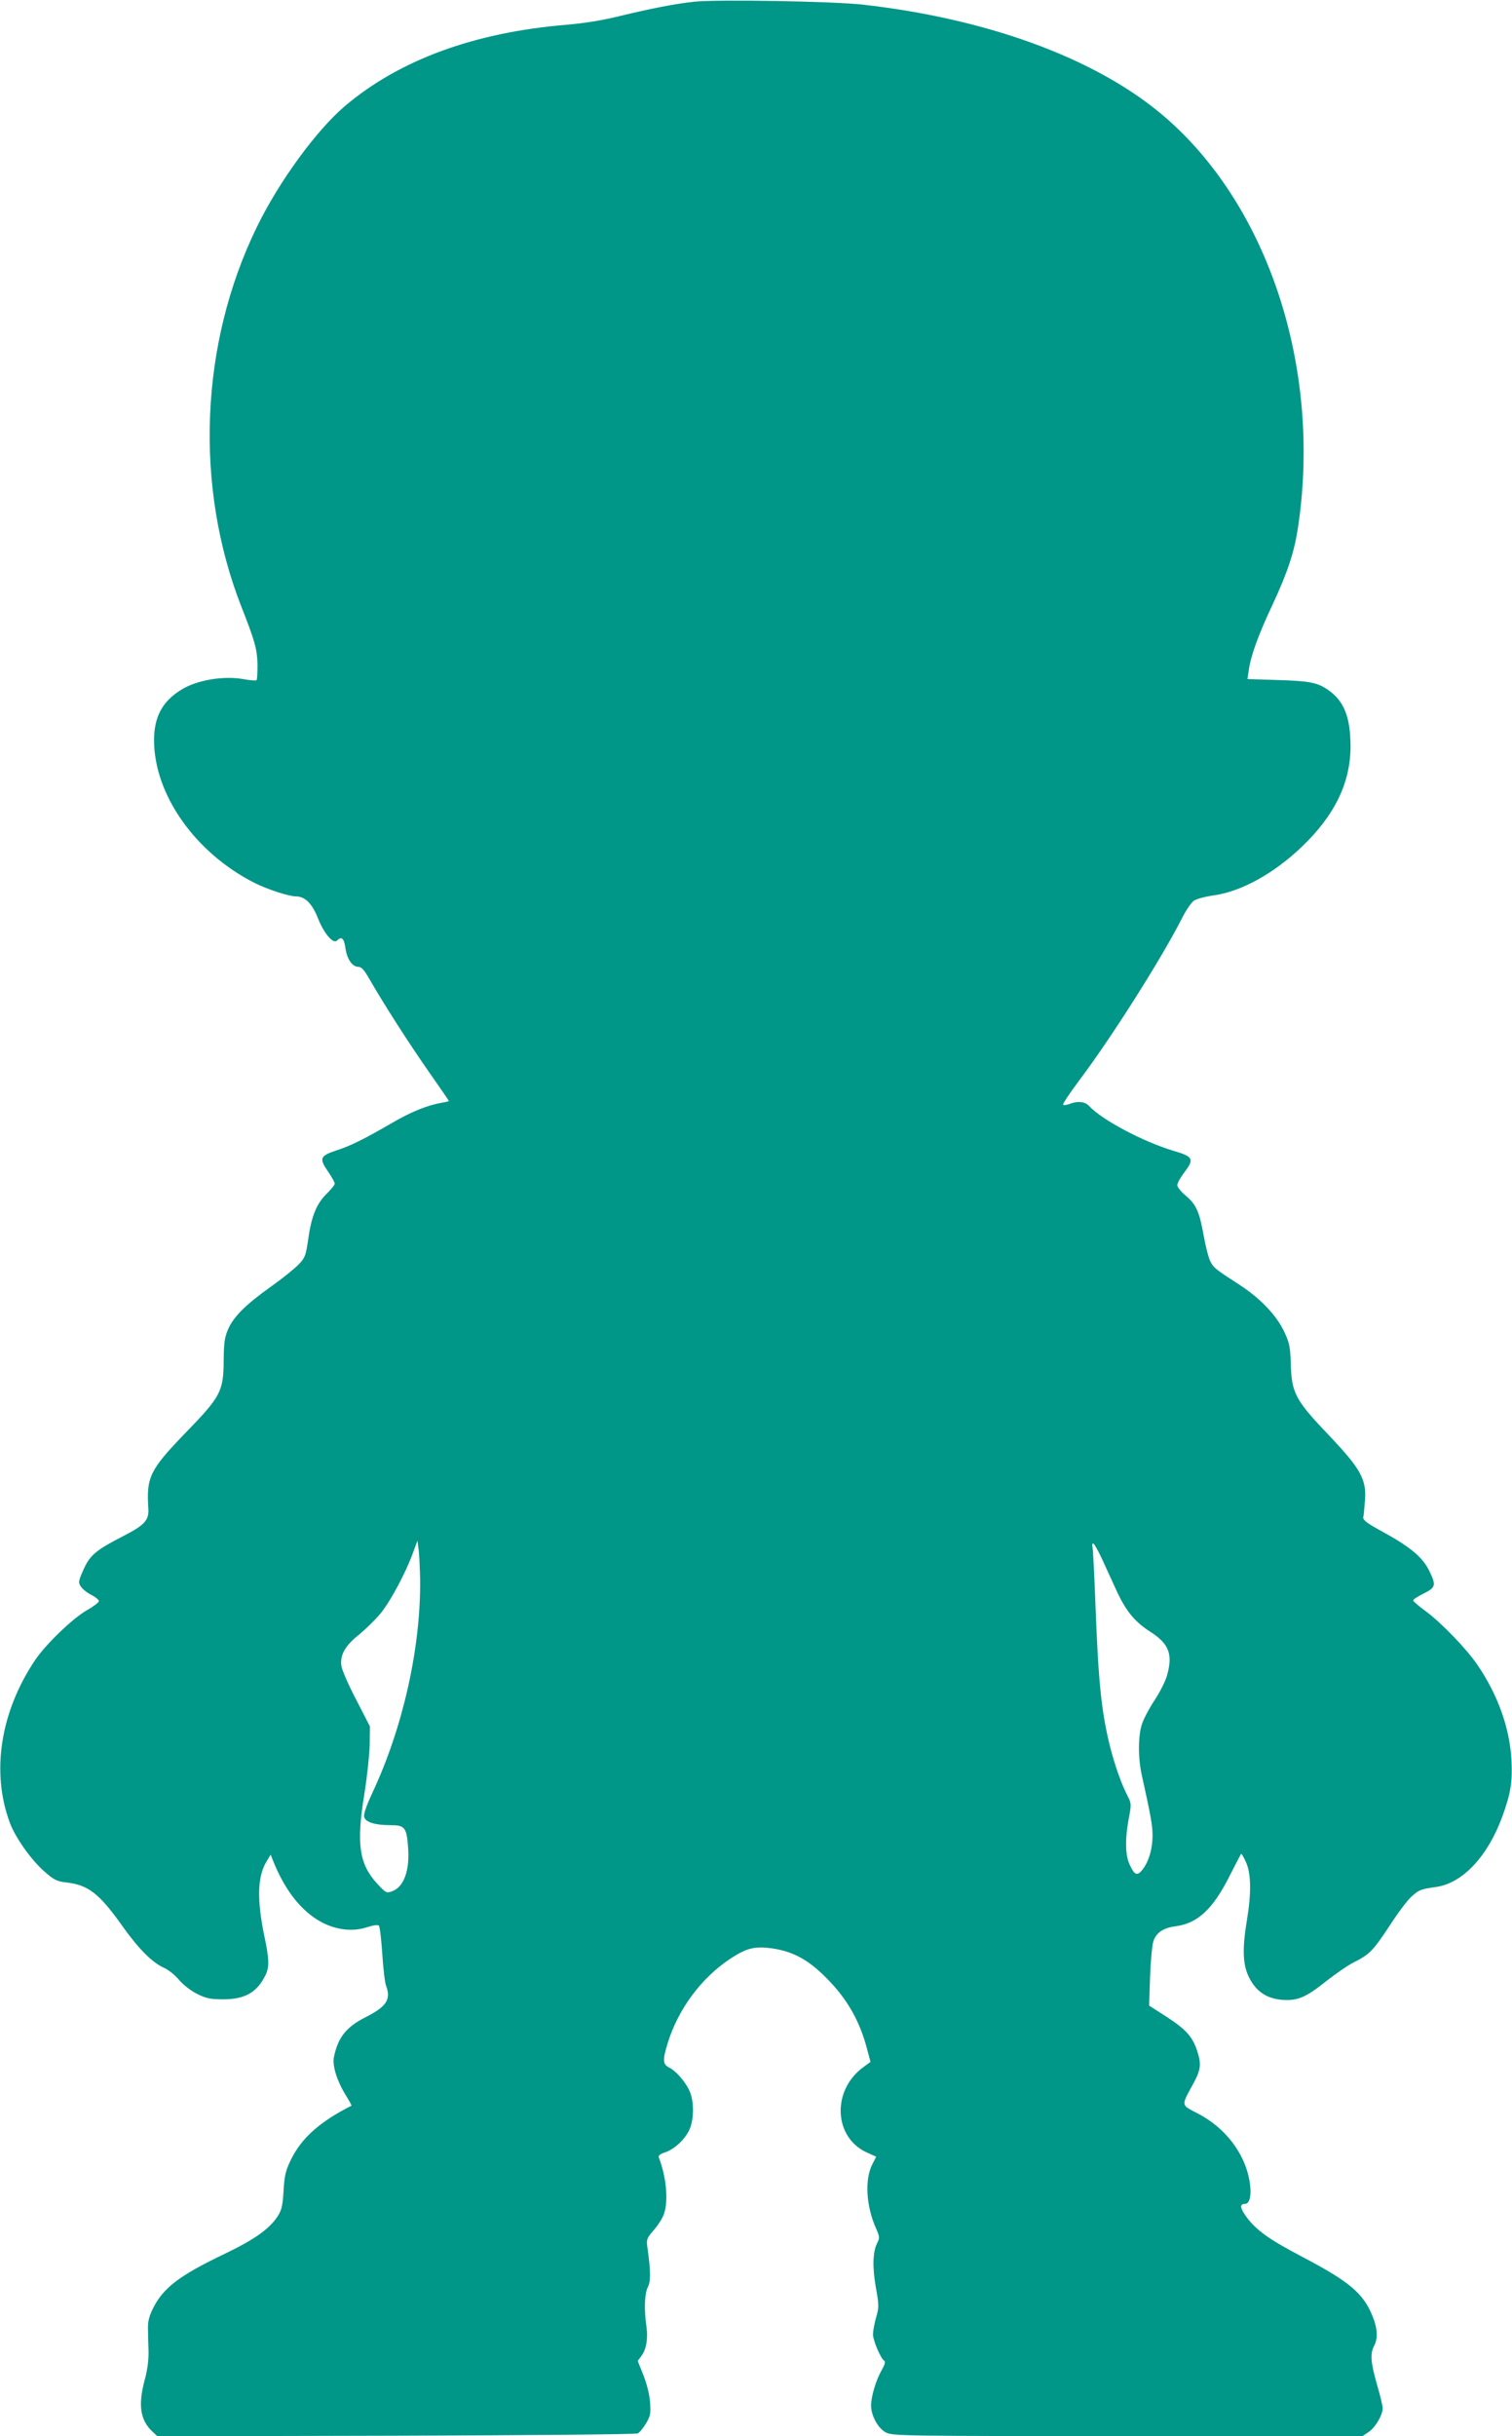
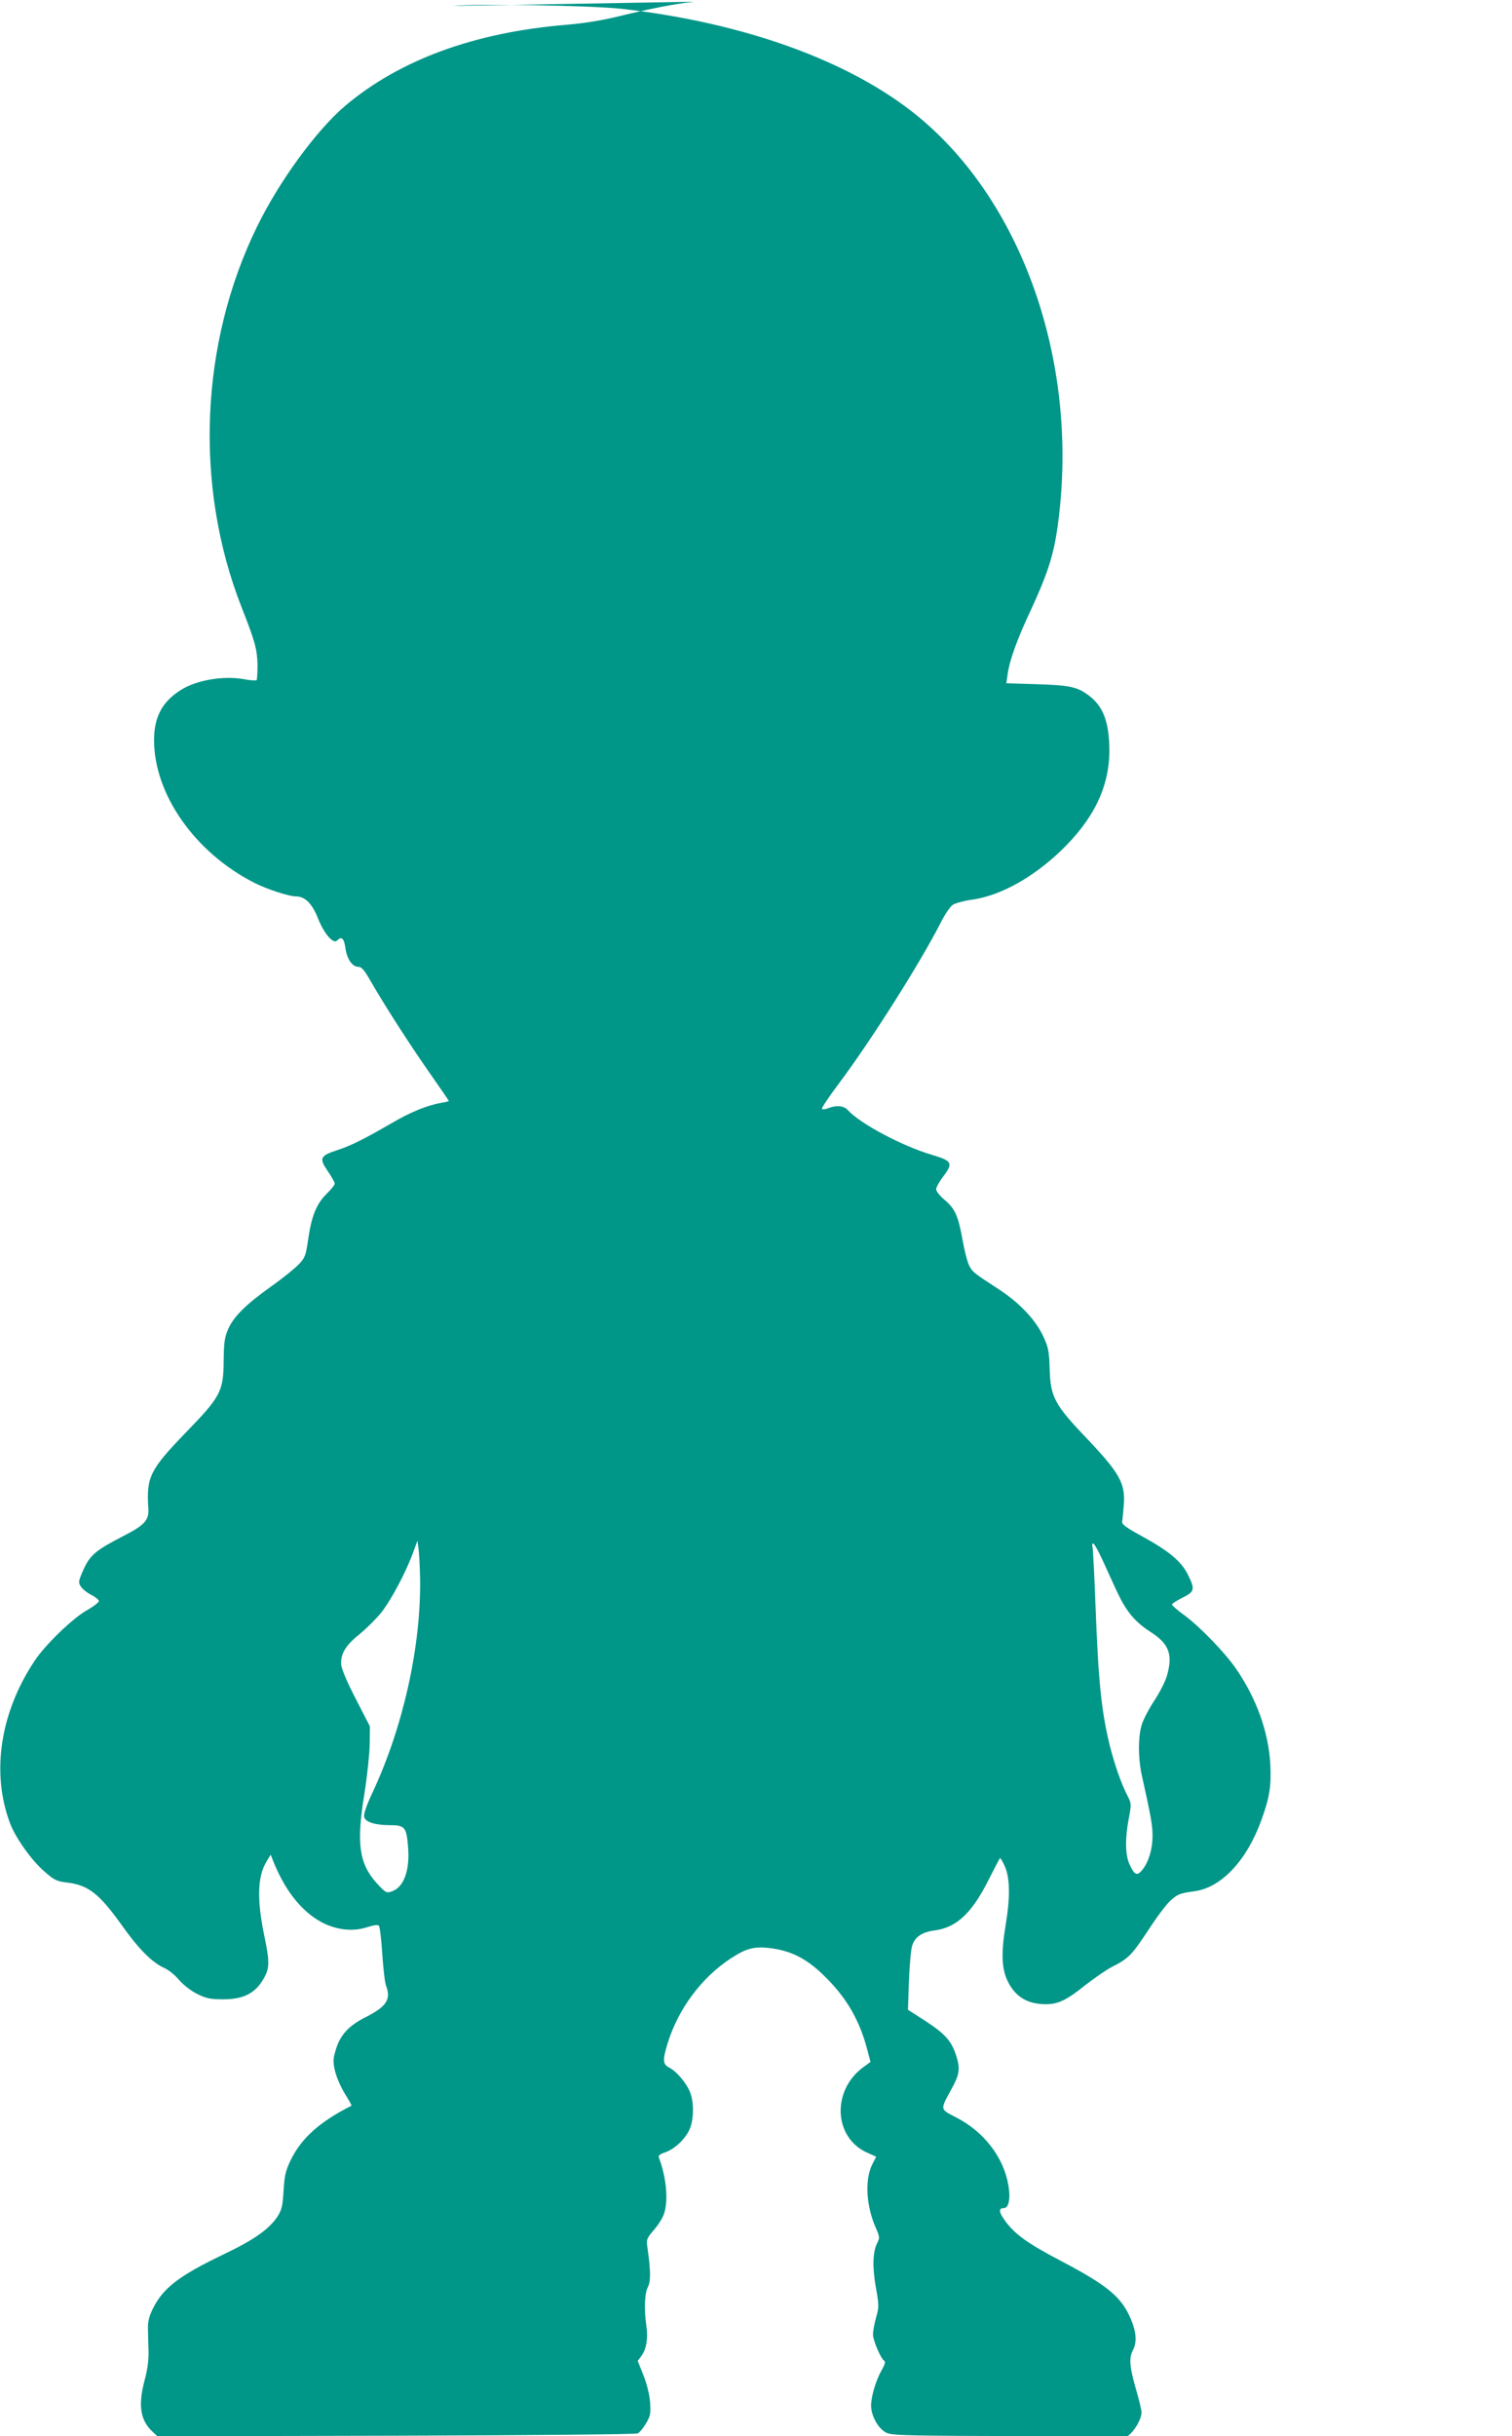
<svg xmlns="http://www.w3.org/2000/svg" version="1.0" width="795pt" height="1280pt" viewBox="0 0 795 1280" preserveAspectRatio="xMidYMid meet">
  <g transform="translate(0,1280) scale(0.1,-0.1)" fill="#009688" stroke="none">
-     <path d="M3650 12791 c-102 -11 -228 -36 -390 -75 -88 -22 -185 -38 -280 -46 -485 -40 -878 -184 -1165 -426 -152 -129 -349 -399 -465 -638 -299 -613 -329 -1362 -80 -1996 70 -178 82 -220 84 -302 0 -42 -2 -79 -5 -82 -3 -3 -32 -1 -65 5 -108 20 -251 -4 -334 -57 -97 -61 -139 -141 -140 -260 -1 -287 215 -595 530 -754 66 -33 179 -70 216 -70 48 0 86 -38 117 -118 31 -77 79 -134 99 -114 24 24 37 12 44 -38 8 -59 36 -100 68 -100 16 0 31 -16 60 -67 76 -132 203 -330 309 -482 59 -84 107 -154 107 -156 0 -2 -17 -6 -37 -9 -78 -14 -162 -48 -263 -107 -147 -85 -215 -119 -289 -143 -88 -29 -94 -42 -48 -109 20 -29 37 -59 37 -66 0 -7 -20 -32 -44 -55 -52 -52 -79 -117 -96 -241 -12 -81 -16 -94 -49 -128 -20 -21 -85 -74 -146 -117 -132 -94 -197 -158 -226 -225 -18 -42 -22 -70 -23 -165 -1 -161 -16 -189 -201 -379 -187 -194 -206 -232 -195 -397 4 -61 -19 -87 -128 -143 -148 -76 -178 -101 -213 -178 -27 -61 -28 -68 -14 -89 8 -13 33 -33 55 -44 22 -11 40 -26 40 -33 0 -6 -28 -28 -62 -47 -75 -42 -220 -182 -275 -265 -182 -272 -230 -588 -131 -853 29 -78 113 -196 181 -255 51 -45 65 -52 116 -58 114 -13 171 -57 288 -220 90 -128 163 -201 226 -229 23 -10 59 -39 79 -64 23 -26 61 -56 95 -73 49 -24 70 -28 138 -28 112 0 175 36 219 123 23 44 22 86 -3 204 -41 195 -38 319 11 398 l21 35 10 -25 c62 -159 150 -272 258 -330 78 -41 164 -51 240 -26 31 10 55 14 61 8 5 -5 13 -72 18 -149 5 -77 14 -153 20 -167 27 -71 2 -109 -104 -163 -104 -52 -148 -106 -170 -210 -10 -43 14 -123 59 -197 20 -32 35 -59 33 -60 -166 -84 -262 -169 -318 -283 -28 -57 -34 -82 -39 -163 -5 -83 -10 -102 -33 -138 -44 -65 -121 -120 -278 -195 -238 -114 -322 -178 -376 -287 -20 -40 -27 -69 -26 -105 0 -27 2 -81 3 -120 1 -46 -6 -98 -20 -149 -36 -134 -24 -213 42 -274 l25 -23 1253 3 c690 2 1262 7 1272 12 10 5 29 28 44 53 23 39 25 52 21 111 -3 41 -17 96 -35 142 l-30 75 20 27 c25 34 35 89 26 153 -13 90 -10 174 7 207 16 32 16 82 -2 209 -6 42 -4 48 34 92 22 25 46 63 53 84 24 69 13 193 -27 297 -4 9 6 18 31 26 48 16 101 63 127 114 27 51 29 153 4 208 -20 47 -70 105 -107 124 -35 18 -36 38 -8 130 55 177 175 340 327 441 86 57 129 68 219 56 112 -16 192 -59 288 -156 109 -109 176 -226 215 -377 l17 -64 -37 -27 c-168 -122 -157 -370 18 -449 l49 -22 -21 -41 c-40 -80 -32 -218 19 -333 20 -46 21 -53 8 -78 -24 -46 -27 -126 -8 -234 17 -95 17 -105 1 -160 -9 -32 -16 -72 -16 -88 0 -31 41 -127 59 -138 8 -5 3 -21 -13 -49 -30 -52 -56 -139 -56 -187 0 -53 38 -122 80 -142 33 -17 114 -18 1269 -18 l1235 0 33 22 c35 24 73 89 73 125 0 11 -13 67 -30 124 -33 117 -37 161 -15 203 21 40 18 92 -9 158 -49 119 -120 179 -367 309 -176 92 -244 141 -295 210 -35 48 -37 69 -8 69 26 0 36 49 24 120 -25 147 -129 282 -274 356 -87 45 -86 38 -25 150 43 78 47 107 23 180 -25 74 -59 111 -160 177 l-92 59 5 152 c3 83 11 166 17 185 15 46 51 71 118 80 116 15 197 92 284 266 31 60 57 112 60 114 2 2 14 -18 26 -45 26 -60 28 -160 4 -304 -25 -150 -22 -235 12 -301 37 -74 95 -112 178 -117 79 -5 122 14 233 103 47 36 107 78 135 92 87 44 104 61 190 191 45 70 99 142 120 159 37 33 47 37 125 48 141 19 274 161 351 373 44 121 53 181 47 297 -10 167 -71 339 -178 496 -56 83 -187 219 -271 282 -38 27 -68 54 -68 58 0 5 25 21 55 36 65 32 67 44 29 121 -34 69 -98 123 -236 199 -88 48 -112 65 -110 80 2 10 6 51 9 91 8 110 -23 165 -192 343 -173 181 -194 220 -198 370 -3 92 -7 113 -34 170 -40 87 -127 178 -237 249 -131 85 -134 88 -152 122 -9 17 -25 78 -35 135 -23 127 -39 164 -95 211 -24 20 -44 45 -44 55 0 10 16 39 35 64 56 74 51 85 -57 117 -158 47 -378 164 -443 236 -20 22 -59 26 -100 10 -15 -6 -30 -8 -35 -5 -5 3 35 62 88 133 167 222 428 634 535 844 22 44 51 87 65 96 14 9 62 22 108 28 144 22 311 114 458 254 175 167 257 338 257 530 -1 155 -35 239 -121 297 -54 37 -97 45 -263 50 l-158 5 7 47 c10 74 50 185 124 342 81 174 115 277 135 409 127 846 -165 1717 -731 2181 -354 290 -912 492 -1560 565 -158 17 -763 28 -884 15z m-1441 -8291 c4 -358 -91 -779 -251 -1120 -32 -68 -47 -113 -43 -127 6 -27 57 -43 137 -43 75 0 85 -11 93 -107 12 -126 -20 -219 -85 -241 -28 -10 -32 -8 -79 43 -93 103 -108 208 -65 470 15 94 27 211 28 262 l1 92 -72 140 c-40 76 -75 156 -78 178 -8 57 19 106 95 166 35 29 86 79 113 112 52 65 131 213 168 315 l24 65 7 -55 c3 -30 6 -98 7 -150z m3588 103 c22 -49 57 -124 77 -168 48 -102 93 -157 176 -210 98 -63 118 -119 85 -232 -8 -28 -37 -85 -64 -126 -28 -42 -57 -97 -66 -124 -21 -61 -22 -176 -2 -268 49 -221 57 -266 57 -321 0 -69 -20 -136 -53 -178 -28 -35 -42 -29 -68 28 -23 50 -24 136 -4 241 14 74 14 79 -6 118 -34 66 -68 163 -94 266 -44 180 -60 335 -75 736 -6 160 -13 298 -16 308 -3 9 -1 17 4 17 5 0 27 -39 49 -87z" />
+     <path d="M3650 12791 c-102 -11 -228 -36 -390 -75 -88 -22 -185 -38 -280 -46 -485 -40 -878 -184 -1165 -426 -152 -129 -349 -399 -465 -638 -299 -613 -329 -1362 -80 -1996 70 -178 82 -220 84 -302 0 -42 -2 -79 -5 -82 -3 -3 -32 -1 -65 5 -108 20 -251 -4 -334 -57 -97 -61 -139 -141 -140 -260 -1 -287 215 -595 530 -754 66 -33 179 -70 216 -70 48 0 86 -38 117 -118 31 -77 79 -134 99 -114 24 24 37 12 44 -38 8 -59 36 -100 68 -100 16 0 31 -16 60 -67 76 -132 203 -330 309 -482 59 -84 107 -154 107 -156 0 -2 -17 -6 -37 -9 -78 -14 -162 -48 -263 -107 -147 -85 -215 -119 -289 -143 -88 -29 -94 -42 -48 -109 20 -29 37 -59 37 -66 0 -7 -20 -32 -44 -55 -52 -52 -79 -117 -96 -241 -12 -81 -16 -94 -49 -128 -20 -21 -85 -74 -146 -117 -132 -94 -197 -158 -226 -225 -18 -42 -22 -70 -23 -165 -1 -161 -16 -189 -201 -379 -187 -194 -206 -232 -195 -397 4 -61 -19 -87 -128 -143 -148 -76 -178 -101 -213 -178 -27 -61 -28 -68 -14 -89 8 -13 33 -33 55 -44 22 -11 40 -26 40 -33 0 -6 -28 -28 -62 -47 -75 -42 -220 -182 -275 -265 -182 -272 -230 -588 -131 -853 29 -78 113 -196 181 -255 51 -45 65 -52 116 -58 114 -13 171 -57 288 -220 90 -128 163 -201 226 -229 23 -10 59 -39 79 -64 23 -26 61 -56 95 -73 49 -24 70 -28 138 -28 112 0 175 36 219 123 23 44 22 86 -3 204 -41 195 -38 319 11 398 l21 35 10 -25 c62 -159 150 -272 258 -330 78 -41 164 -51 240 -26 31 10 55 14 61 8 5 -5 13 -72 18 -149 5 -77 14 -153 20 -167 27 -71 2 -109 -104 -163 -104 -52 -148 -106 -170 -210 -10 -43 14 -123 59 -197 20 -32 35 -59 33 -60 -166 -84 -262 -169 -318 -283 -28 -57 -34 -82 -39 -163 -5 -83 -10 -102 -33 -138 -44 -65 -121 -120 -278 -195 -238 -114 -322 -178 -376 -287 -20 -40 -27 -69 -26 -105 0 -27 2 -81 3 -120 1 -46 -6 -98 -20 -149 -36 -134 -24 -213 42 -274 l25 -23 1253 3 c690 2 1262 7 1272 12 10 5 29 28 44 53 23 39 25 52 21 111 -3 41 -17 96 -35 142 l-30 75 20 27 c25 34 35 89 26 153 -13 90 -10 174 7 207 16 32 16 82 -2 209 -6 42 -4 48 34 92 22 25 46 63 53 84 24 69 13 193 -27 297 -4 9 6 18 31 26 48 16 101 63 127 114 27 51 29 153 4 208 -20 47 -70 105 -107 124 -35 18 -36 38 -8 130 55 177 175 340 327 441 86 57 129 68 219 56 112 -16 192 -59 288 -156 109 -109 176 -226 215 -377 l17 -64 -37 -27 c-168 -122 -157 -370 18 -449 l49 -22 -21 -41 c-40 -80 -32 -218 19 -333 20 -46 21 -53 8 -78 -24 -46 -27 -126 -8 -234 17 -95 17 -105 1 -160 -9 -32 -16 -72 -16 -88 0 -31 41 -127 59 -138 8 -5 3 -21 -13 -49 -30 -52 -56 -139 -56 -187 0 -53 38 -122 80 -142 33 -17 114 -18 1269 -18 c35 24 73 89 73 125 0 11 -13 67 -30 124 -33 117 -37 161 -15 203 21 40 18 92 -9 158 -49 119 -120 179 -367 309 -176 92 -244 141 -295 210 -35 48 -37 69 -8 69 26 0 36 49 24 120 -25 147 -129 282 -274 356 -87 45 -86 38 -25 150 43 78 47 107 23 180 -25 74 -59 111 -160 177 l-92 59 5 152 c3 83 11 166 17 185 15 46 51 71 118 80 116 15 197 92 284 266 31 60 57 112 60 114 2 2 14 -18 26 -45 26 -60 28 -160 4 -304 -25 -150 -22 -235 12 -301 37 -74 95 -112 178 -117 79 -5 122 14 233 103 47 36 107 78 135 92 87 44 104 61 190 191 45 70 99 142 120 159 37 33 47 37 125 48 141 19 274 161 351 373 44 121 53 181 47 297 -10 167 -71 339 -178 496 -56 83 -187 219 -271 282 -38 27 -68 54 -68 58 0 5 25 21 55 36 65 32 67 44 29 121 -34 69 -98 123 -236 199 -88 48 -112 65 -110 80 2 10 6 51 9 91 8 110 -23 165 -192 343 -173 181 -194 220 -198 370 -3 92 -7 113 -34 170 -40 87 -127 178 -237 249 -131 85 -134 88 -152 122 -9 17 -25 78 -35 135 -23 127 -39 164 -95 211 -24 20 -44 45 -44 55 0 10 16 39 35 64 56 74 51 85 -57 117 -158 47 -378 164 -443 236 -20 22 -59 26 -100 10 -15 -6 -30 -8 -35 -5 -5 3 35 62 88 133 167 222 428 634 535 844 22 44 51 87 65 96 14 9 62 22 108 28 144 22 311 114 458 254 175 167 257 338 257 530 -1 155 -35 239 -121 297 -54 37 -97 45 -263 50 l-158 5 7 47 c10 74 50 185 124 342 81 174 115 277 135 409 127 846 -165 1717 -731 2181 -354 290 -912 492 -1560 565 -158 17 -763 28 -884 15z m-1441 -8291 c4 -358 -91 -779 -251 -1120 -32 -68 -47 -113 -43 -127 6 -27 57 -43 137 -43 75 0 85 -11 93 -107 12 -126 -20 -219 -85 -241 -28 -10 -32 -8 -79 43 -93 103 -108 208 -65 470 15 94 27 211 28 262 l1 92 -72 140 c-40 76 -75 156 -78 178 -8 57 19 106 95 166 35 29 86 79 113 112 52 65 131 213 168 315 l24 65 7 -55 c3 -30 6 -98 7 -150z m3588 103 c22 -49 57 -124 77 -168 48 -102 93 -157 176 -210 98 -63 118 -119 85 -232 -8 -28 -37 -85 -64 -126 -28 -42 -57 -97 -66 -124 -21 -61 -22 -176 -2 -268 49 -221 57 -266 57 -321 0 -69 -20 -136 -53 -178 -28 -35 -42 -29 -68 28 -23 50 -24 136 -4 241 14 74 14 79 -6 118 -34 66 -68 163 -94 266 -44 180 -60 335 -75 736 -6 160 -13 298 -16 308 -3 9 -1 17 4 17 5 0 27 -39 49 -87z" />
  </g>
</svg>